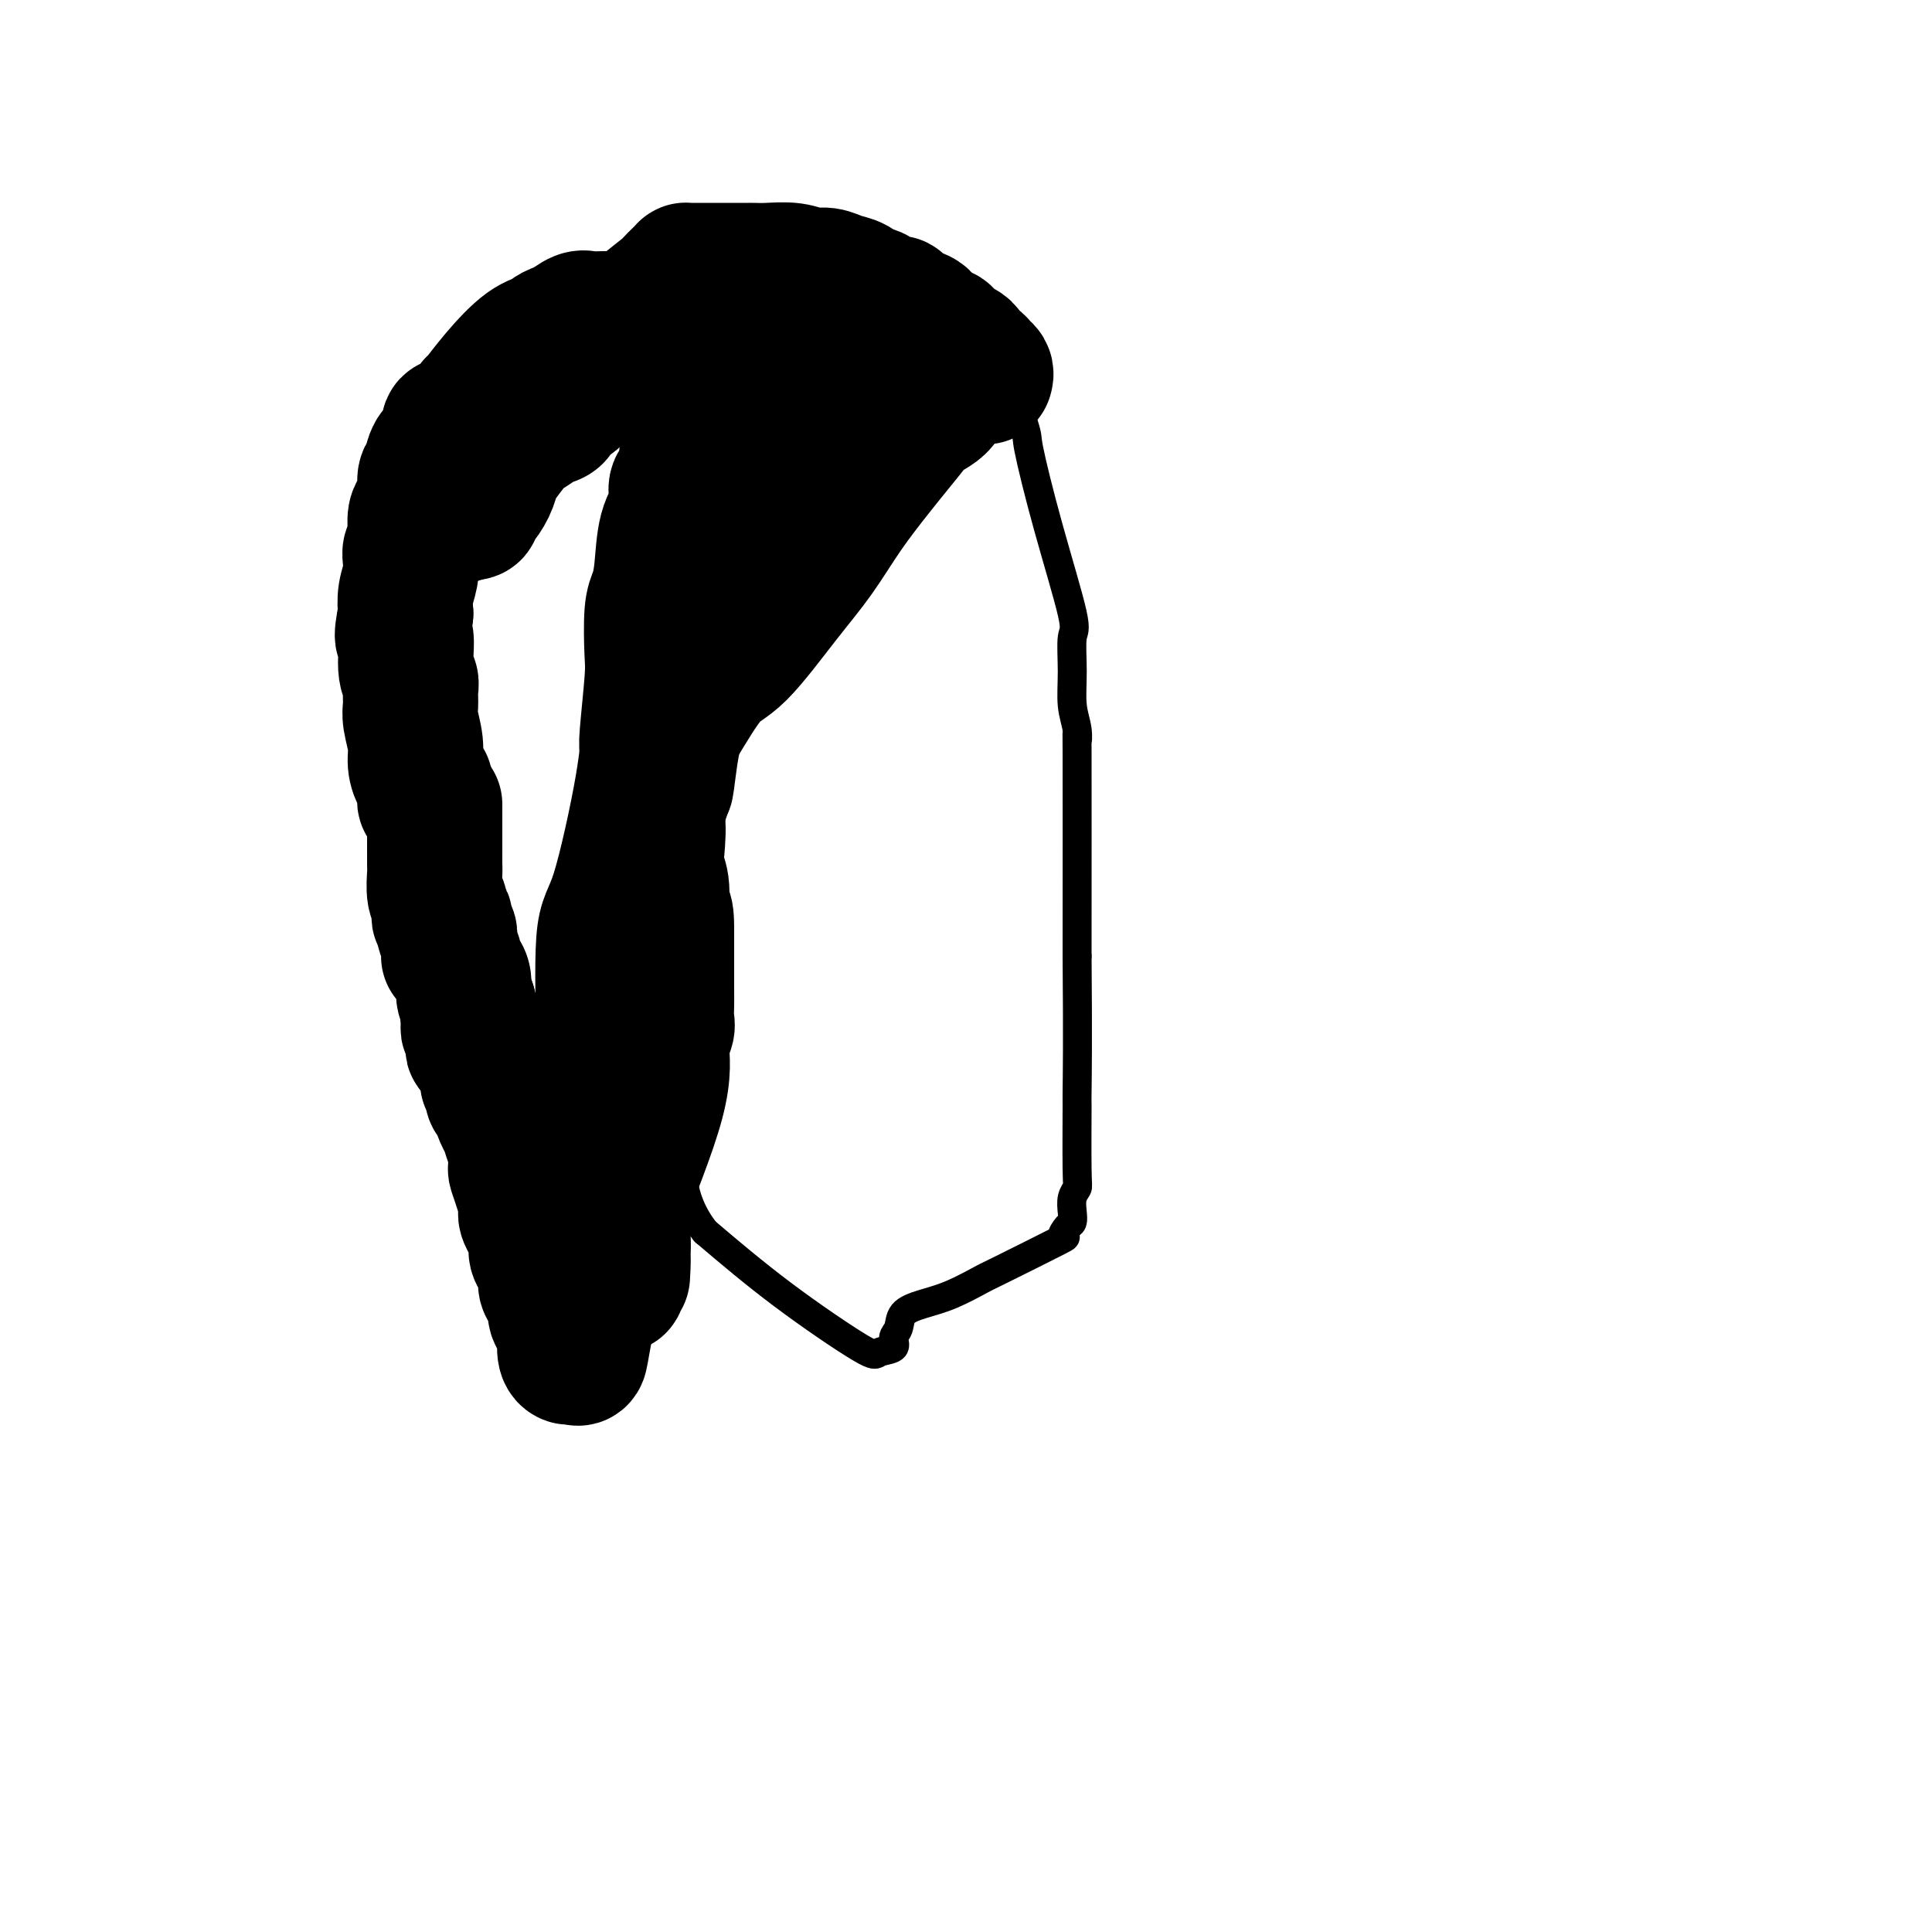
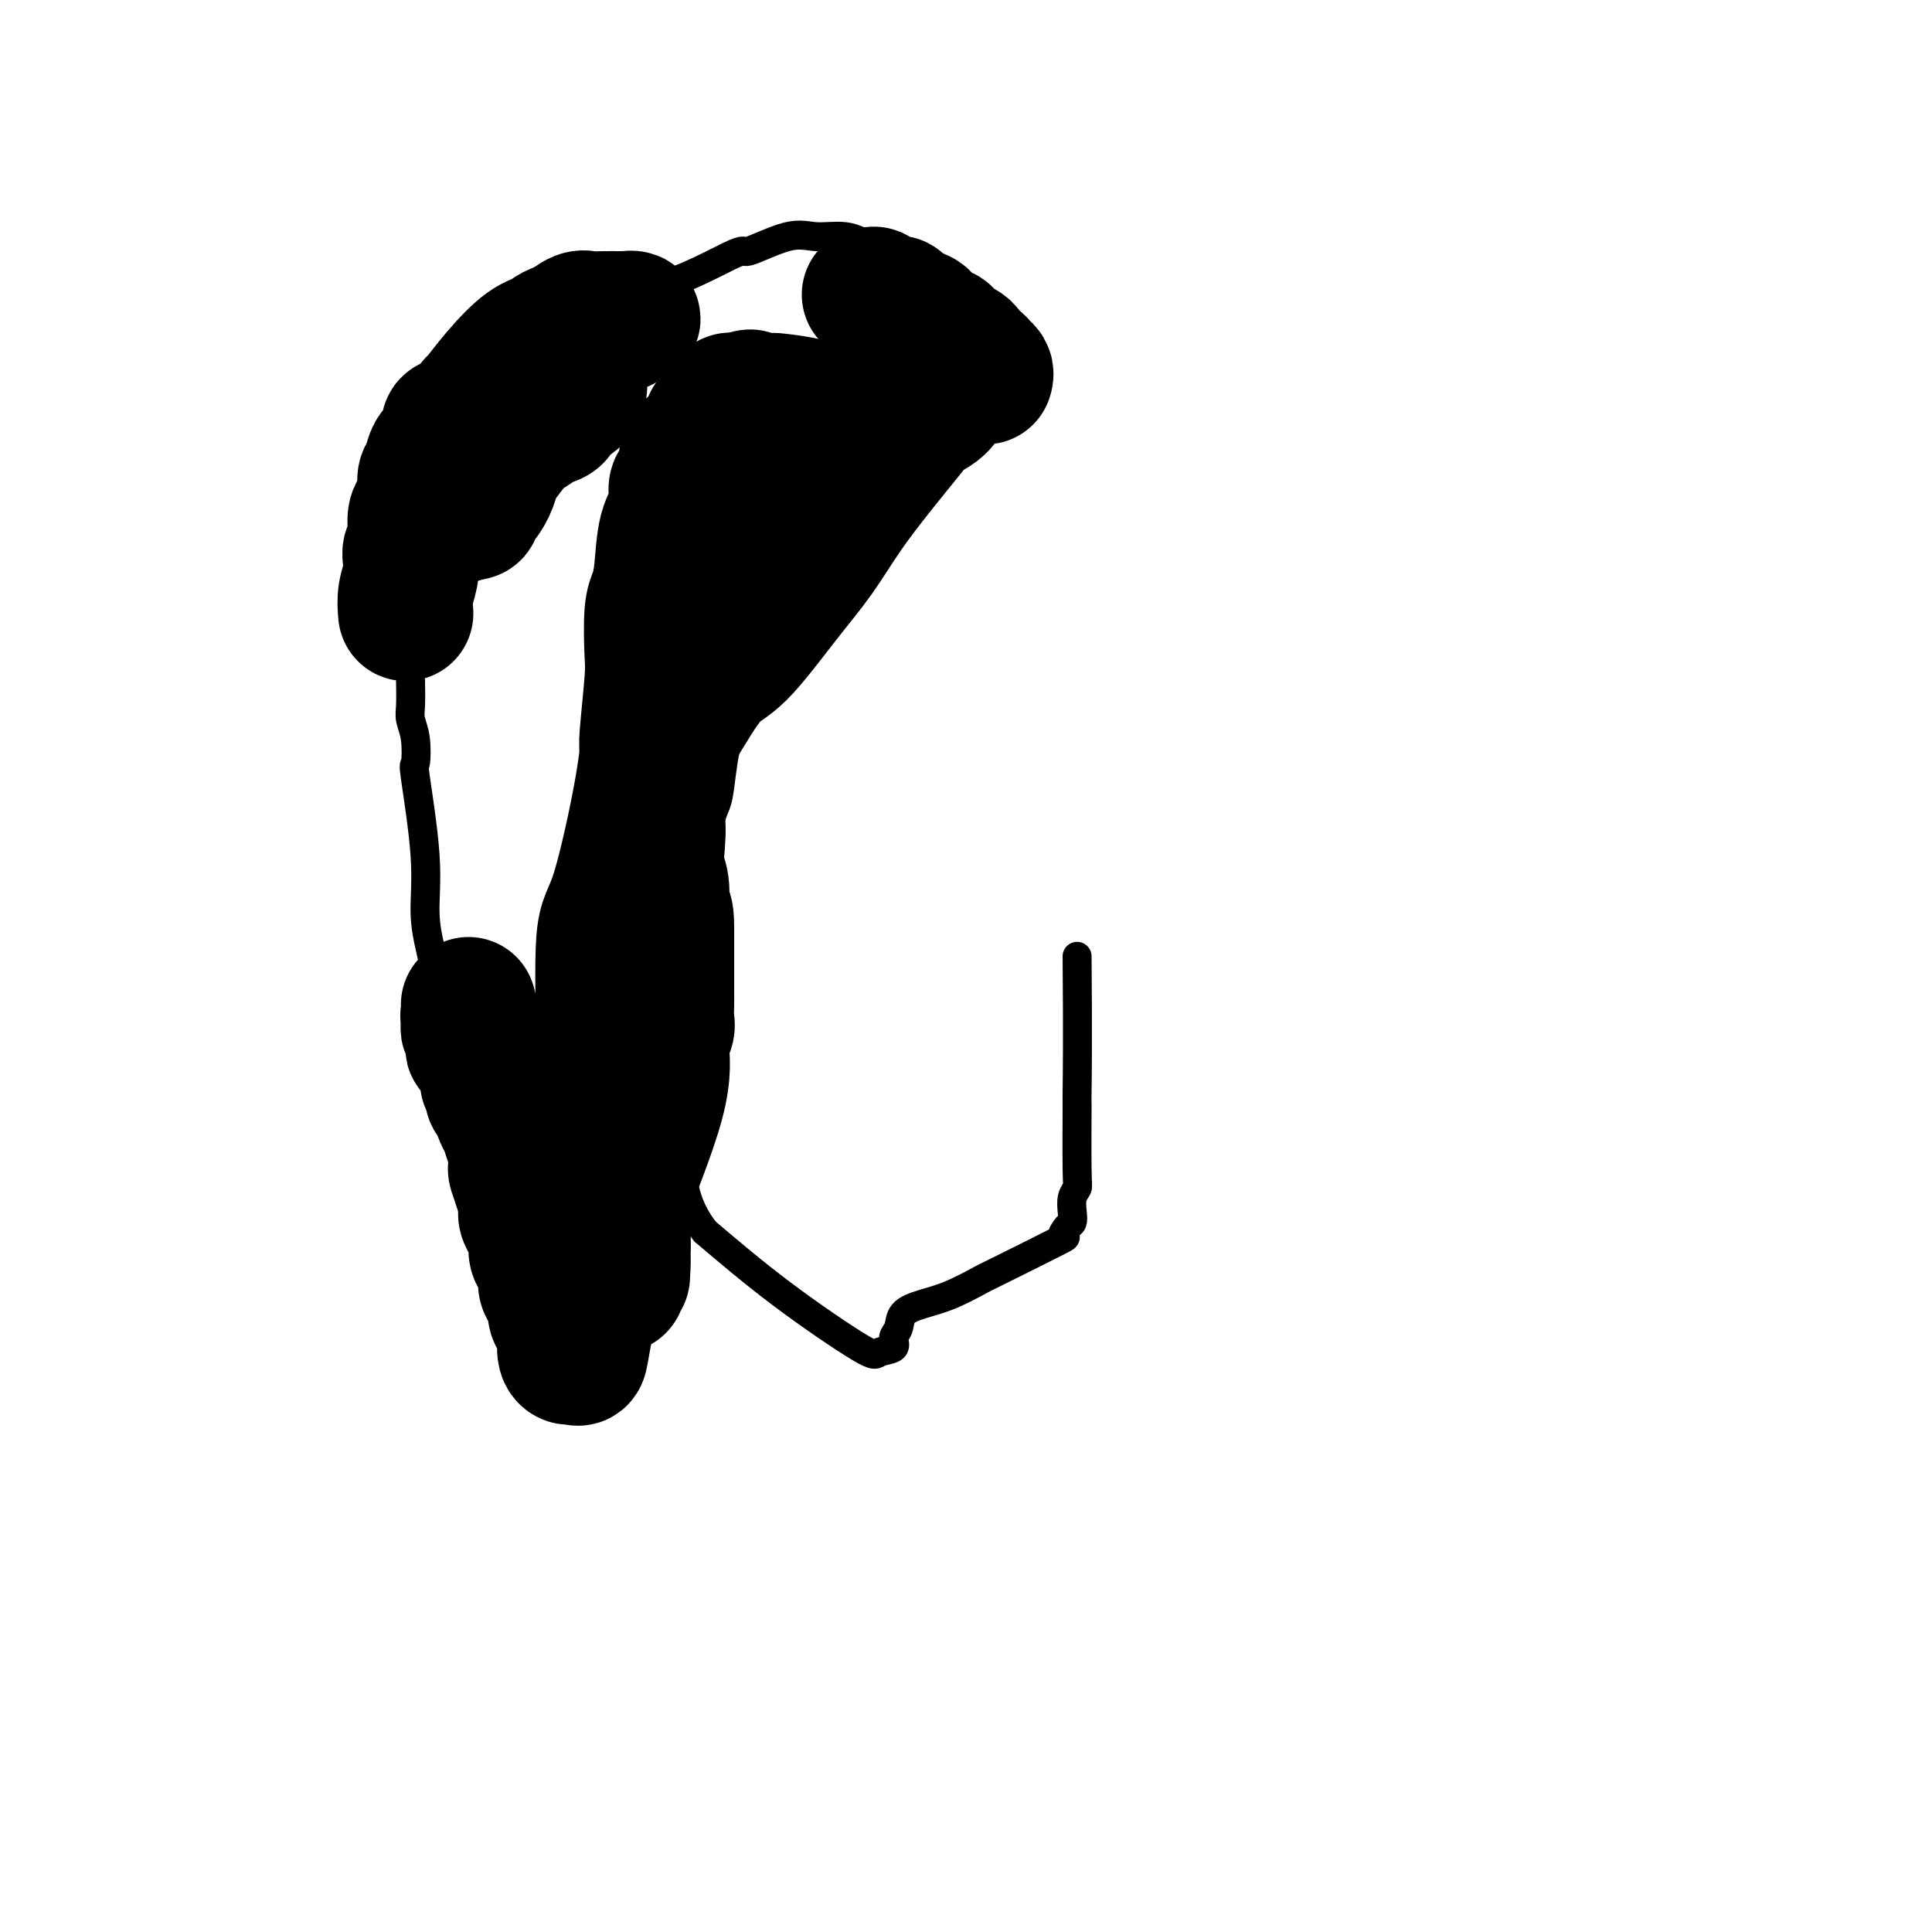
<svg xmlns="http://www.w3.org/2000/svg" viewBox="0 0 400 400" version="1.1">
  <g fill="none" stroke="#000000" stroke-width="6" stroke-linecap="round" stroke-linejoin="round">
    <path d="M97,104c-0.457,3.250 -0.914,6.499 0,-1c0.914,-7.499 3.199,-25.748 9,-34c5.801,-8.252 15.120,-6.508 24,-8c8.880,-1.492 17.322,-6.219 21,-8c3.678,-1.781 2.590,-0.615 4,-1c1.410,-0.385 5.316,-2.320 8,-3c2.684,-0.680 4.146,-0.106 6,0c1.854,0.106 4.101,-0.255 6,0c1.899,0.255 3.449,1.128 5,2" />
-     <path d="M180,51c2.679,0.298 0.876,0.042 3,2c2.124,1.958 8.174,6.128 12,9c3.826,2.872 5.427,4.445 7,6c1.573,1.555 3.116,3.093 5,7c1.884,3.907 4.109,10.184 5,13c0.891,2.816 0.449,2.173 1,5c0.551,2.827 2.094,9.126 4,16c1.906,6.874 4.175,14.323 5,18c0.825,3.677 0.207,3.583 0,5c-0.207,1.417 -0.003,4.346 0,7c0.003,2.654 -0.195,5.034 0,7c0.195,1.966 0.784,3.517 1,5c0.216,1.483 0.058,2.899 0,2c-0.058,-0.899 -0.017,-4.114 0,3c0.017,7.114 0.008,24.557 0,42" />
    <path d="M223,198c0.154,17.339 0.037,25.187 0,28c-0.037,2.813 0.004,0.591 0,3c-0.004,2.409 -0.053,9.447 0,13c0.053,3.553 0.208,3.619 0,4c-0.208,0.381 -0.780,1.077 -1,2c-0.220,0.923 -0.090,2.074 0,3c0.090,0.926 0.139,1.629 0,2c-0.139,0.371 -0.467,0.412 -1,1c-0.533,0.588 -1.271,1.722 -1,2c0.271,0.278 1.550,-0.301 -1,1c-2.550,1.301 -8.928,4.483 -12,6c-3.072,1.517 -2.836,1.369 -4,2c-1.164,0.631 -3.728,2.042 -6,3c-2.272,0.958 -4.252,1.465 -6,2c-1.748,0.535 -3.264,1.099 -4,2c-0.736,0.901 -0.693,2.141 -1,3c-0.307,0.859 -0.963,1.337 -1,2c-0.037,0.663 0.545,1.509 0,2c-0.545,0.491 -2.218,0.626 -3,1c-0.782,0.374 -0.672,0.985 -4,-1c-3.328,-1.985 -10.094,-6.567 -16,-11c-5.906,-4.433 -10.953,-8.716 -16,-13" />
    <path d="M146,255c-6.478,-8.267 -4.674,-16.434 -4,-21c0.674,-4.566 0.218,-5.530 0,-6c-0.218,-0.470 -0.198,-0.444 0,-1c0.198,-0.556 0.575,-1.692 1,-3c0.425,-1.308 0.899,-2.789 1,-4c0.101,-1.211 -0.169,-2.154 0,-3c0.169,-0.846 0.777,-1.595 1,-2c0.223,-0.405 0.060,-0.464 0,-1c-0.060,-0.536 -0.016,-1.547 0,-2c0.016,-0.453 0.004,-0.346 0,-1c-0.004,-0.654 -0.001,-2.069 0,-2c0.001,0.069 0.001,1.622 0,2c-0.001,0.378 -0.004,-0.418 0,0c0.004,0.418 0.016,2.052 0,3c-0.016,0.948 -0.060,1.211 0,2c0.060,0.789 0.223,2.103 0,3c-0.223,0.897 -0.832,1.378 -1,2c-0.168,0.622 0.104,1.385 0,2c-0.104,0.615 -0.585,1.082 -1,1c-0.415,-0.082 -0.766,-0.714 -1,0c-0.234,0.714 -0.353,2.776 -1,4c-0.647,1.224 -1.824,1.612 -3,2" />
    <path d="M138,230c-1.775,2.105 -3.213,3.868 -4,5c-0.787,1.132 -0.924,1.634 -1,2c-0.076,0.366 -0.092,0.597 0,1c0.092,0.403 0.291,0.977 0,1c-0.291,0.023 -1.074,-0.505 -2,0c-0.926,0.505 -1.996,2.044 -3,3c-1.004,0.956 -1.943,1.327 -3,2c-1.057,0.673 -2.232,1.646 -3,2c-0.768,0.354 -1.129,0.089 -2,0c-0.871,-0.089 -2.253,-0.002 -3,0c-0.747,0.002 -0.859,-0.079 -1,0c-0.141,0.079 -0.311,0.319 -1,0c-0.689,-0.319 -1.897,-1.198 -3,-3c-1.103,-1.802 -2.101,-4.528 -3,-6c-0.899,-1.472 -1.699,-1.688 -2,-2c-0.301,-0.312 -0.103,-0.718 -1,-2c-0.897,-1.282 -2.888,-3.439 -4,-4c-1.112,-0.561 -1.344,0.474 -3,-2c-1.656,-2.474 -4.735,-8.457 -6,-12c-1.265,-3.543 -0.715,-4.646 -1,-7c-0.285,-2.354 -1.404,-5.960 -2,-8c-0.596,-2.040 -0.668,-2.514 -1,-4c-0.332,-1.486 -0.925,-3.983 -1,-7c-0.075,-3.017 0.368,-6.555 0,-12c-0.368,-5.445 -1.549,-12.797 -2,-16c-0.451,-3.203 -0.173,-2.256 0,-3c0.173,-0.744 0.242,-3.179 0,-5c-0.242,-1.821 -0.796,-3.029 -1,-4c-0.204,-0.971 -0.058,-1.706 0,-3c0.058,-1.294 0.029,-3.147 0,-5" />
-     <path d="M85,141c-0.632,-9.284 -0.212,-4.992 0,-3c0.212,1.992 0.214,1.686 0,-2c-0.214,-3.686 -0.646,-10.750 -1,-15c-0.354,-4.250 -0.631,-5.685 0,-13c0.631,-7.315 2.169,-20.510 3,-26c0.831,-5.490 0.955,-3.275 1,-2c0.045,1.275 0.012,1.610 0,2c-0.012,0.390 -0.003,0.837 0,1c0.003,0.163 0.001,0.044 0,0c-0.001,-0.044 -0.000,-0.013 0,0c0.000,0.013 0.000,0.006 0,0" />
    <path d="M208,85c-0.932,0.061 -1.864,0.122 -3,0c-1.136,-0.122 -2.477,-0.428 -4,0c-1.523,0.428 -3.228,1.591 -6,2c-2.772,0.409 -6.610,0.064 -9,1c-2.390,0.936 -3.330,3.152 -4,4c-0.670,0.848 -1.070,0.329 -2,1c-0.930,0.671 -2.391,2.533 -3,4c-0.609,1.467 -0.365,2.540 -1,4c-0.635,1.460 -2.147,3.306 -3,5c-0.853,1.694 -1.045,3.236 -2,5c-0.955,1.764 -2.671,3.749 -4,5c-1.329,1.251 -2.271,1.766 -3,3c-0.729,1.234 -1.247,3.186 -2,5c-0.753,1.814 -1.743,3.491 -2,5c-0.257,1.509 0.219,2.851 0,4c-0.219,1.149 -1.133,2.103 -2,3c-0.867,0.897 -1.685,1.735 -2,3c-0.315,1.265 -0.126,2.958 -1,5c-0.874,2.042 -2.812,4.434 -4,8c-1.188,3.566 -1.625,8.304 -2,11c-0.375,2.696 -0.687,3.348 -1,4" />
    <path d="M148,167c-2.882,8.158 -2.086,4.553 -2,4c0.086,-0.553 -0.536,1.947 -1,4c-0.464,2.053 -0.769,3.660 -1,5c-0.231,1.340 -0.388,2.414 -1,5c-0.612,2.586 -1.680,6.684 -2,9c-0.320,2.316 0.107,2.851 0,4c-0.107,1.149 -0.747,2.914 -1,4c-0.253,1.086 -0.121,1.494 0,2c0.121,0.506 0.229,1.109 0,2c-0.229,0.891 -0.794,2.071 -1,3c-0.206,0.929 -0.054,1.608 0,2c0.054,0.392 0.008,0.497 0,1c-0.008,0.503 0.022,1.403 0,2c-0.022,0.597 -0.097,0.892 0,1c0.097,0.108 0.366,0.029 1,0c0.634,-0.029 1.632,-0.008 2,0c0.368,0.008 0.105,0.002 0,0c-0.105,-0.002 -0.053,-0.001 0,0" />
  </g>
  <g fill="none" stroke="#000000" stroke-width="28" stroke-linecap="round" stroke-linejoin="round">
    <path d="M204,78c0.099,-0.333 0.199,-0.667 0,-1c-0.199,-0.333 -0.696,-0.667 -1,-1c-0.304,-0.333 -0.414,-0.667 -1,-1c-0.586,-0.333 -1.649,-0.667 -2,-1c-0.351,-0.333 0.010,-0.667 0,-1c-0.010,-0.333 -0.392,-0.666 -1,-1c-0.608,-0.334 -1.442,-0.670 -2,-1c-0.558,-0.330 -0.840,-0.653 -1,-1c-0.160,-0.347 -0.200,-0.718 -1,-1c-0.800,-0.282 -2.361,-0.475 -3,-1c-0.639,-0.525 -0.355,-1.381 -1,-2c-0.645,-0.619 -2.218,-1.002 -3,-1c-0.782,0.002 -0.773,0.390 -1,0c-0.227,-0.390 -0.692,-1.558 -1,-2c-0.308,-0.442 -0.460,-0.157 -1,0c-0.540,0.157 -1.468,0.186 -2,0c-0.532,-0.186 -0.668,-0.586 -1,-1c-0.332,-0.414 -0.859,-0.842 -1,-1c-0.141,-0.158 0.102,-0.045 0,0c-0.102,0.045 -0.551,0.023 -1,0" />
-     <path d="M180,61c-4.143,-2.807 -2.502,-1.326 -2,-1c0.502,0.326 -0.135,-0.505 -1,-1c-0.865,-0.495 -1.957,-0.654 -3,-1c-1.043,-0.346 -2.038,-0.877 -3,-1c-0.962,-0.123 -1.890,0.163 -3,0c-1.110,-0.163 -2.402,-0.776 -4,-1c-1.598,-0.224 -3.502,-0.060 -5,0c-1.498,0.060 -2.590,0.016 -3,0c-0.410,-0.016 -0.137,-0.004 -1,0c-0.863,0.004 -2.860,0.001 -4,0c-1.140,-0.001 -1.422,-0.000 -2,0c-0.578,0.000 -1.451,0.000 -2,0c-0.549,-0.000 -0.774,-0.001 -1,0c-0.226,0.001 -0.455,0.002 -1,0c-0.545,-0.002 -1.408,-0.007 -2,0c-0.592,0.007 -0.915,0.027 -1,0c-0.085,-0.027 0.066,-0.100 0,0c-0.066,0.100 -0.350,0.372 -1,1c-0.650,0.628 -1.667,1.613 -2,2c-0.333,0.387 0.019,0.178 -1,1c-1.019,0.822 -3.410,2.676 -5,4c-1.590,1.324 -2.379,2.119 -3,4c-0.621,1.881 -1.072,4.846 -2,6c-0.928,1.154 -2.331,0.495 -3,1c-0.669,0.505 -0.603,2.174 -1,3c-0.397,0.826 -1.256,0.807 -2,1c-0.744,0.193 -1.372,0.596 -2,1" />
    <path d="M120,80c-3.606,4.150 -1.121,2.526 -1,2c0.121,-0.526 -2.121,0.048 -3,1c-0.879,0.952 -0.394,2.283 -1,3c-0.606,0.717 -2.302,0.819 -3,1c-0.698,0.181 -0.397,0.442 -1,1c-0.603,0.558 -2.111,1.412 -3,2c-0.889,0.588 -1.159,0.911 -2,2c-0.841,1.089 -2.254,2.946 -3,4c-0.746,1.054 -0.826,1.305 -1,2c-0.174,0.695 -0.443,1.833 -1,3c-0.557,1.167 -1.403,2.362 -2,3c-0.597,0.638 -0.943,0.717 -1,1c-0.057,0.283 0.177,0.768 0,1c-0.177,0.232 -0.765,0.209 -1,0c-0.235,-0.209 -0.118,-0.605 0,-1" />
    <path d="M97,105c-3.541,3.750 -0.895,0.625 0,-1c0.895,-1.625 0.038,-1.749 0,-2c-0.038,-0.251 0.744,-0.629 1,-1c0.256,-0.371 -0.015,-0.735 0,-1c0.015,-0.265 0.314,-0.431 1,-1c0.686,-0.569 1.759,-1.542 3,-3c1.241,-1.458 2.651,-3.402 5,-6c2.349,-2.598 5.638,-5.849 8,-9c2.362,-3.151 3.799,-6.203 5,-8c1.201,-1.797 2.168,-2.338 3,-3c0.832,-0.662 1.528,-1.446 2,-2c0.472,-0.554 0.718,-0.880 1,-1c0.282,-0.120 0.600,-0.036 1,0c0.400,0.036 0.883,0.024 1,0c0.117,-0.024 -0.134,-0.059 0,0c0.134,0.059 0.651,0.212 1,0c0.349,-0.212 0.530,-0.789 1,-1c0.470,-0.211 1.230,-0.056 1,0c-0.230,0.056 -1.450,0.014 -2,0c-0.550,-0.014 -0.429,0.002 -1,0c-0.571,-0.002 -1.833,-0.021 -3,0c-1.167,0.021 -2.237,0.083 -3,0c-0.763,-0.083 -1.218,-0.309 -2,0c-0.782,0.309 -1.891,1.155 -3,2" />
    <path d="M117,68c-2.910,0.717 -3.184,1.510 -4,2c-0.816,0.490 -2.173,0.678 -4,2c-1.827,1.322 -4.124,3.780 -6,6c-1.876,2.220 -3.330,4.202 -4,5c-0.670,0.798 -0.557,0.410 -1,1c-0.443,0.590 -1.443,2.157 -2,3c-0.557,0.843 -0.671,0.962 -1,1c-0.329,0.038 -0.873,-0.005 -1,0c-0.127,0.005 0.163,0.057 0,0c-0.163,-0.057 -0.780,-0.222 -1,0c-0.220,0.222 -0.043,0.833 0,1c0.043,0.167 -0.048,-0.108 0,0c0.048,0.108 0.234,0.599 0,1c-0.234,0.401 -0.890,0.711 -1,1c-0.110,0.289 0.325,0.555 0,1c-0.325,0.445 -1.410,1.068 -2,2c-0.590,0.932 -0.684,2.174 -1,3c-0.316,0.826 -0.855,1.236 -1,2c-0.145,0.764 0.105,1.882 0,3c-0.105,1.118 -0.563,2.236 -1,3c-0.437,0.764 -0.853,1.174 -1,2c-0.147,0.826 -0.026,2.069 0,3c0.026,0.931 -0.045,1.550 0,2c0.045,0.450 0.204,0.731 0,1c-0.204,0.269 -0.773,0.525 -1,1c-0.227,0.475 -0.112,1.169 0,2c0.112,0.831 0.223,1.801 0,3c-0.223,1.199 -0.778,2.628 -1,4c-0.222,1.372 -0.111,2.686 0,4" />
-     <path d="M84,127c-1.376,6.845 -0.316,4.456 0,5c0.316,0.544 -0.113,4.020 0,6c0.113,1.980 0.766,2.466 1,3c0.234,0.534 0.048,1.118 0,2c-0.048,0.882 0.043,2.061 0,3c-0.043,0.939 -0.218,1.638 0,3c0.218,1.362 0.829,3.387 1,5c0.171,1.613 -0.098,2.813 0,4c0.098,1.187 0.562,2.361 1,3c0.438,0.639 0.850,0.745 1,1c0.150,0.255 0.040,0.661 0,1c-0.040,0.339 -0.008,0.613 0,1c0.008,0.387 -0.008,0.887 0,1c0.008,0.113 0.041,-0.162 0,0c-0.041,0.162 -0.154,0.761 0,1c0.154,0.239 0.577,0.120 1,0" />
-     <path d="M89,166c1.000,6.208 1.000,2.229 1,1c0.000,-1.229 0.000,0.292 0,1c-0.000,0.708 -0.000,0.603 0,1c0.000,0.397 0.000,1.298 0,2c-0.000,0.702 -0.001,1.207 0,2c0.001,0.793 0.004,1.876 0,3c-0.004,1.124 -0.015,2.290 0,3c0.015,0.710 0.057,0.965 0,2c-0.057,1.035 -0.211,2.851 0,4c0.211,1.149 0.788,1.632 1,2c0.212,0.368 0.061,0.620 0,1c-0.061,0.380 -0.030,0.888 0,1c0.030,0.112 0.060,-0.172 0,0c-0.060,0.172 -0.208,0.801 0,1c0.208,0.199 0.774,-0.032 1,0c0.226,0.032 0.113,0.327 0,1c-0.113,0.673 -0.227,1.725 0,2c0.227,0.275 0.793,-0.228 1,0c0.207,0.228 0.054,1.186 0,2c-0.054,0.814 -0.011,1.486 0,2c0.011,0.514 -0.012,0.872 0,1c0.012,0.128 0.058,0.026 0,0c-0.058,-0.026 -0.222,0.022 0,0c0.222,-0.022 0.829,-0.116 1,0c0.171,0.116 -0.095,0.440 0,1c0.095,0.560 0.551,1.356 1,2c0.449,0.644 0.890,1.135 1,2c0.110,0.865 -0.111,2.104 0,3c0.111,0.896 0.556,1.448 1,2" />
    <path d="M97,208c1.079,3.903 0.275,2.160 0,2c-0.275,-0.160 -0.021,1.263 0,2c0.021,0.737 -0.190,0.789 0,1c0.190,0.211 0.782,0.582 1,1c0.218,0.418 0.062,0.882 0,1c-0.062,0.118 -0.032,-0.109 0,0c0.032,0.109 0.065,0.555 0,1c-0.065,0.445 -0.229,0.891 0,1c0.229,0.109 0.850,-0.118 1,0c0.150,0.118 -0.171,0.582 0,1c0.171,0.418 0.834,0.791 1,1c0.166,0.209 -0.166,0.255 0,1c0.166,0.745 0.829,2.189 1,3c0.171,0.811 -0.151,0.991 0,1c0.151,0.009 0.777,-0.151 1,0c0.223,0.151 0.045,0.612 0,1c-0.045,0.388 0.043,0.702 0,1c-0.043,0.298 -0.219,0.578 0,1c0.219,0.422 0.832,0.984 1,1c0.168,0.016 -0.110,-0.515 0,0c0.110,0.515 0.607,2.076 1,3c0.393,0.924 0.683,1.210 1,2c0.317,0.790 0.662,2.083 1,3c0.338,0.917 0.669,1.459 1,2" />
    <path d="M107,238c1.558,5.519 0.454,4.316 0,4c-0.454,-0.316 -0.257,0.253 0,1c0.257,0.747 0.576,1.670 1,3c0.424,1.330 0.953,3.065 1,4c0.047,0.935 -0.390,1.069 0,2c0.390,0.931 1.606,2.658 2,4c0.394,1.342 -0.035,2.298 0,3c0.035,0.702 0.535,1.152 1,2c0.465,0.848 0.894,2.096 1,3c0.106,0.904 -0.112,1.463 0,2c0.112,0.537 0.556,1.051 1,2c0.444,0.949 0.890,2.332 1,3c0.110,0.668 -0.115,0.620 0,1c0.115,0.380 0.570,1.188 1,2c0.430,0.812 0.836,1.629 1,2c0.164,0.371 0.086,0.297 0,1c-0.086,0.703 -0.179,2.182 0,3c0.179,0.818 0.632,0.976 1,1c0.368,0.024 0.652,-0.085 1,0c0.348,0.085 0.760,0.364 1,0c0.240,-0.364 0.308,-1.370 1,-5c0.692,-3.630 2.007,-9.883 3,-14c0.993,-4.117 1.664,-6.099 4,-12c2.336,-5.901 6.339,-15.721 8,-22c1.661,-6.279 0.981,-9.019 1,-11c0.019,-1.981 0.737,-3.204 1,-4c0.263,-0.796 0.070,-1.163 0,-2c-0.070,-0.837 -0.019,-2.142 0,-3c0.019,-0.858 0.005,-1.270 0,-3c-0.005,-1.730 -0.001,-4.780 0,-7c0.001,-2.220 0.001,-3.610 0,-5" />
    <path d="M138,193c0.067,-6.072 -0.765,-3.751 -1,-4c-0.235,-0.249 0.126,-3.067 0,-5c-0.126,-1.933 -0.737,-2.981 -1,-4c-0.263,-1.019 -0.176,-2.008 0,-4c0.176,-1.992 0.440,-4.986 0,-7c-0.440,-2.014 -1.583,-3.049 -2,-4c-0.417,-0.951 -0.108,-1.819 0,-3c0.108,-1.181 0.015,-2.674 0,-4c-0.015,-1.326 0.048,-2.484 0,-3c-0.048,-0.516 -0.206,-0.391 0,-3c0.206,-2.609 0.777,-7.951 1,-11c0.223,-3.049 0.100,-3.806 0,-6c-0.100,-2.194 -0.177,-5.825 0,-8c0.177,-2.175 0.607,-2.895 1,-4c0.393,-1.105 0.750,-2.597 1,-5c0.250,-2.403 0.391,-5.717 1,-8c0.609,-2.283 1.684,-3.533 2,-5c0.316,-1.467 -0.126,-3.150 0,-4c0.126,-0.850 0.819,-0.866 1,-1c0.181,-0.134 -0.151,-0.386 0,-1c0.151,-0.614 0.786,-1.591 1,-2c0.214,-0.409 0.007,-0.252 0,-1c-0.007,-0.748 0.187,-2.402 1,-3c0.813,-0.598 2.245,-0.140 3,-1c0.755,-0.860 0.832,-3.040 1,-4c0.168,-0.960 0.426,-0.702 1,-1c0.574,-0.298 1.463,-1.152 2,-2c0.537,-0.848 0.721,-1.691 1,-2c0.279,-0.309 0.652,-0.083 1,0c0.348,0.083 0.671,0.024 1,0c0.329,-0.024 0.665,-0.012 1,0" />
    <path d="M154,83c1.968,-1.547 1.387,-0.415 1,0c-0.387,0.415 -0.579,0.114 0,0c0.579,-0.114 1.929,-0.041 3,0c1.071,0.041 1.862,0.049 2,0c0.138,-0.049 -0.377,-0.154 1,0c1.377,0.154 4.646,0.567 6,1c1.354,0.433 0.792,0.887 1,1c0.208,0.113 1.187,-0.113 2,0c0.813,0.113 1.462,0.566 2,1c0.538,0.434 0.967,0.851 1,1c0.033,0.149 -0.329,0.030 0,0c0.329,-0.030 1.348,0.027 2,0c0.652,-0.027 0.936,-0.139 1,0c0.064,0.139 -0.092,0.527 1,0c1.092,-0.527 3.431,-1.970 5,-3c1.569,-1.030 2.368,-1.648 3,-2c0.632,-0.352 1.097,-0.438 2,-1c0.903,-0.562 2.245,-1.601 3,-2c0.755,-0.399 0.923,-0.160 1,0c0.077,0.160 0.062,0.239 0,0c-0.062,-0.239 -0.171,-0.796 0,-1c0.171,-0.204 0.623,-0.055 1,0c0.377,0.055 0.678,0.015 1,0c0.322,-0.015 0.663,-0.004 1,0c0.337,0.004 0.668,0.002 1,0" />
    <path d="M195,78c2.879,-1.364 0.577,-0.273 0,1c-0.577,1.273 0.571,2.728 0,4c-0.571,1.272 -2.861,2.360 -4,3c-1.139,0.640 -1.128,0.833 -2,2c-0.872,1.167 -2.627,3.310 -4,5c-1.373,1.690 -2.365,2.929 -4,5c-1.635,2.071 -3.912,4.975 -6,8c-2.088,3.025 -3.987,6.171 -6,9c-2.013,2.829 -4.140,5.341 -7,9c-2.860,3.659 -6.454,8.466 -9,11c-2.546,2.534 -4.044,2.795 -6,5c-1.956,2.205 -4.369,6.355 -6,9c-1.631,2.645 -2.478,3.785 -3,5c-0.522,1.215 -0.718,2.504 -1,4c-0.282,1.496 -0.649,3.197 -1,4c-0.351,0.803 -0.686,0.706 -1,1c-0.314,0.294 -0.606,0.977 -1,3c-0.394,2.023 -0.891,5.385 -1,8c-0.109,2.615 0.168,4.481 0,6c-0.168,1.519 -0.781,2.690 -1,4c-0.219,1.310 -0.045,2.759 0,4c0.045,1.241 -0.040,2.273 0,3c0.040,0.727 0.204,1.147 0,4c-0.204,2.853 -0.776,8.138 -1,12c-0.224,3.862 -0.098,6.302 0,8c0.098,1.698 0.170,2.652 0,5c-0.170,2.348 -0.581,6.088 -1,10c-0.419,3.912 -0.844,7.997 -1,12c-0.156,4.003 -0.042,7.924 0,10c0.042,2.076 0.012,2.307 0,3c-0.012,0.693 -0.006,1.846 0,3" />
    <path d="M129,258c-0.403,11.697 0.088,3.940 0,2c-0.088,-1.940 -0.756,1.935 -1,4c-0.244,2.065 -0.064,2.318 0,2c0.064,-0.318 0.011,-1.207 0,-2c-0.011,-0.793 0.021,-1.490 0,-3c-0.021,-1.510 -0.096,-3.834 0,-6c0.096,-2.166 0.364,-4.174 0,-9c-0.364,-4.826 -1.359,-12.469 -2,-16c-0.641,-3.531 -0.928,-2.948 -1,-4c-0.072,-1.052 0.072,-3.737 0,-10c-0.072,-6.263 -0.360,-16.104 0,-21c0.360,-4.896 1.368,-4.848 3,-10c1.632,-5.152 3.886,-15.504 5,-22c1.114,-6.496 1.087,-9.135 2,-12c0.913,-2.865 2.768,-5.955 4,-10c1.232,-4.045 1.843,-9.046 4,-14c2.157,-4.954 5.859,-9.861 8,-13c2.141,-3.139 2.721,-4.509 4,-6c1.279,-1.491 3.256,-3.104 5,-5c1.744,-1.896 3.253,-4.077 5,-6c1.747,-1.923 3.730,-3.590 5,-5c1.270,-1.410 1.825,-2.564 3,-4c1.175,-1.436 2.970,-3.156 4,-4c1.030,-0.844 1.294,-0.813 2,-1c0.706,-0.187 1.853,-0.594 3,-1" />
  </g>
</svg>